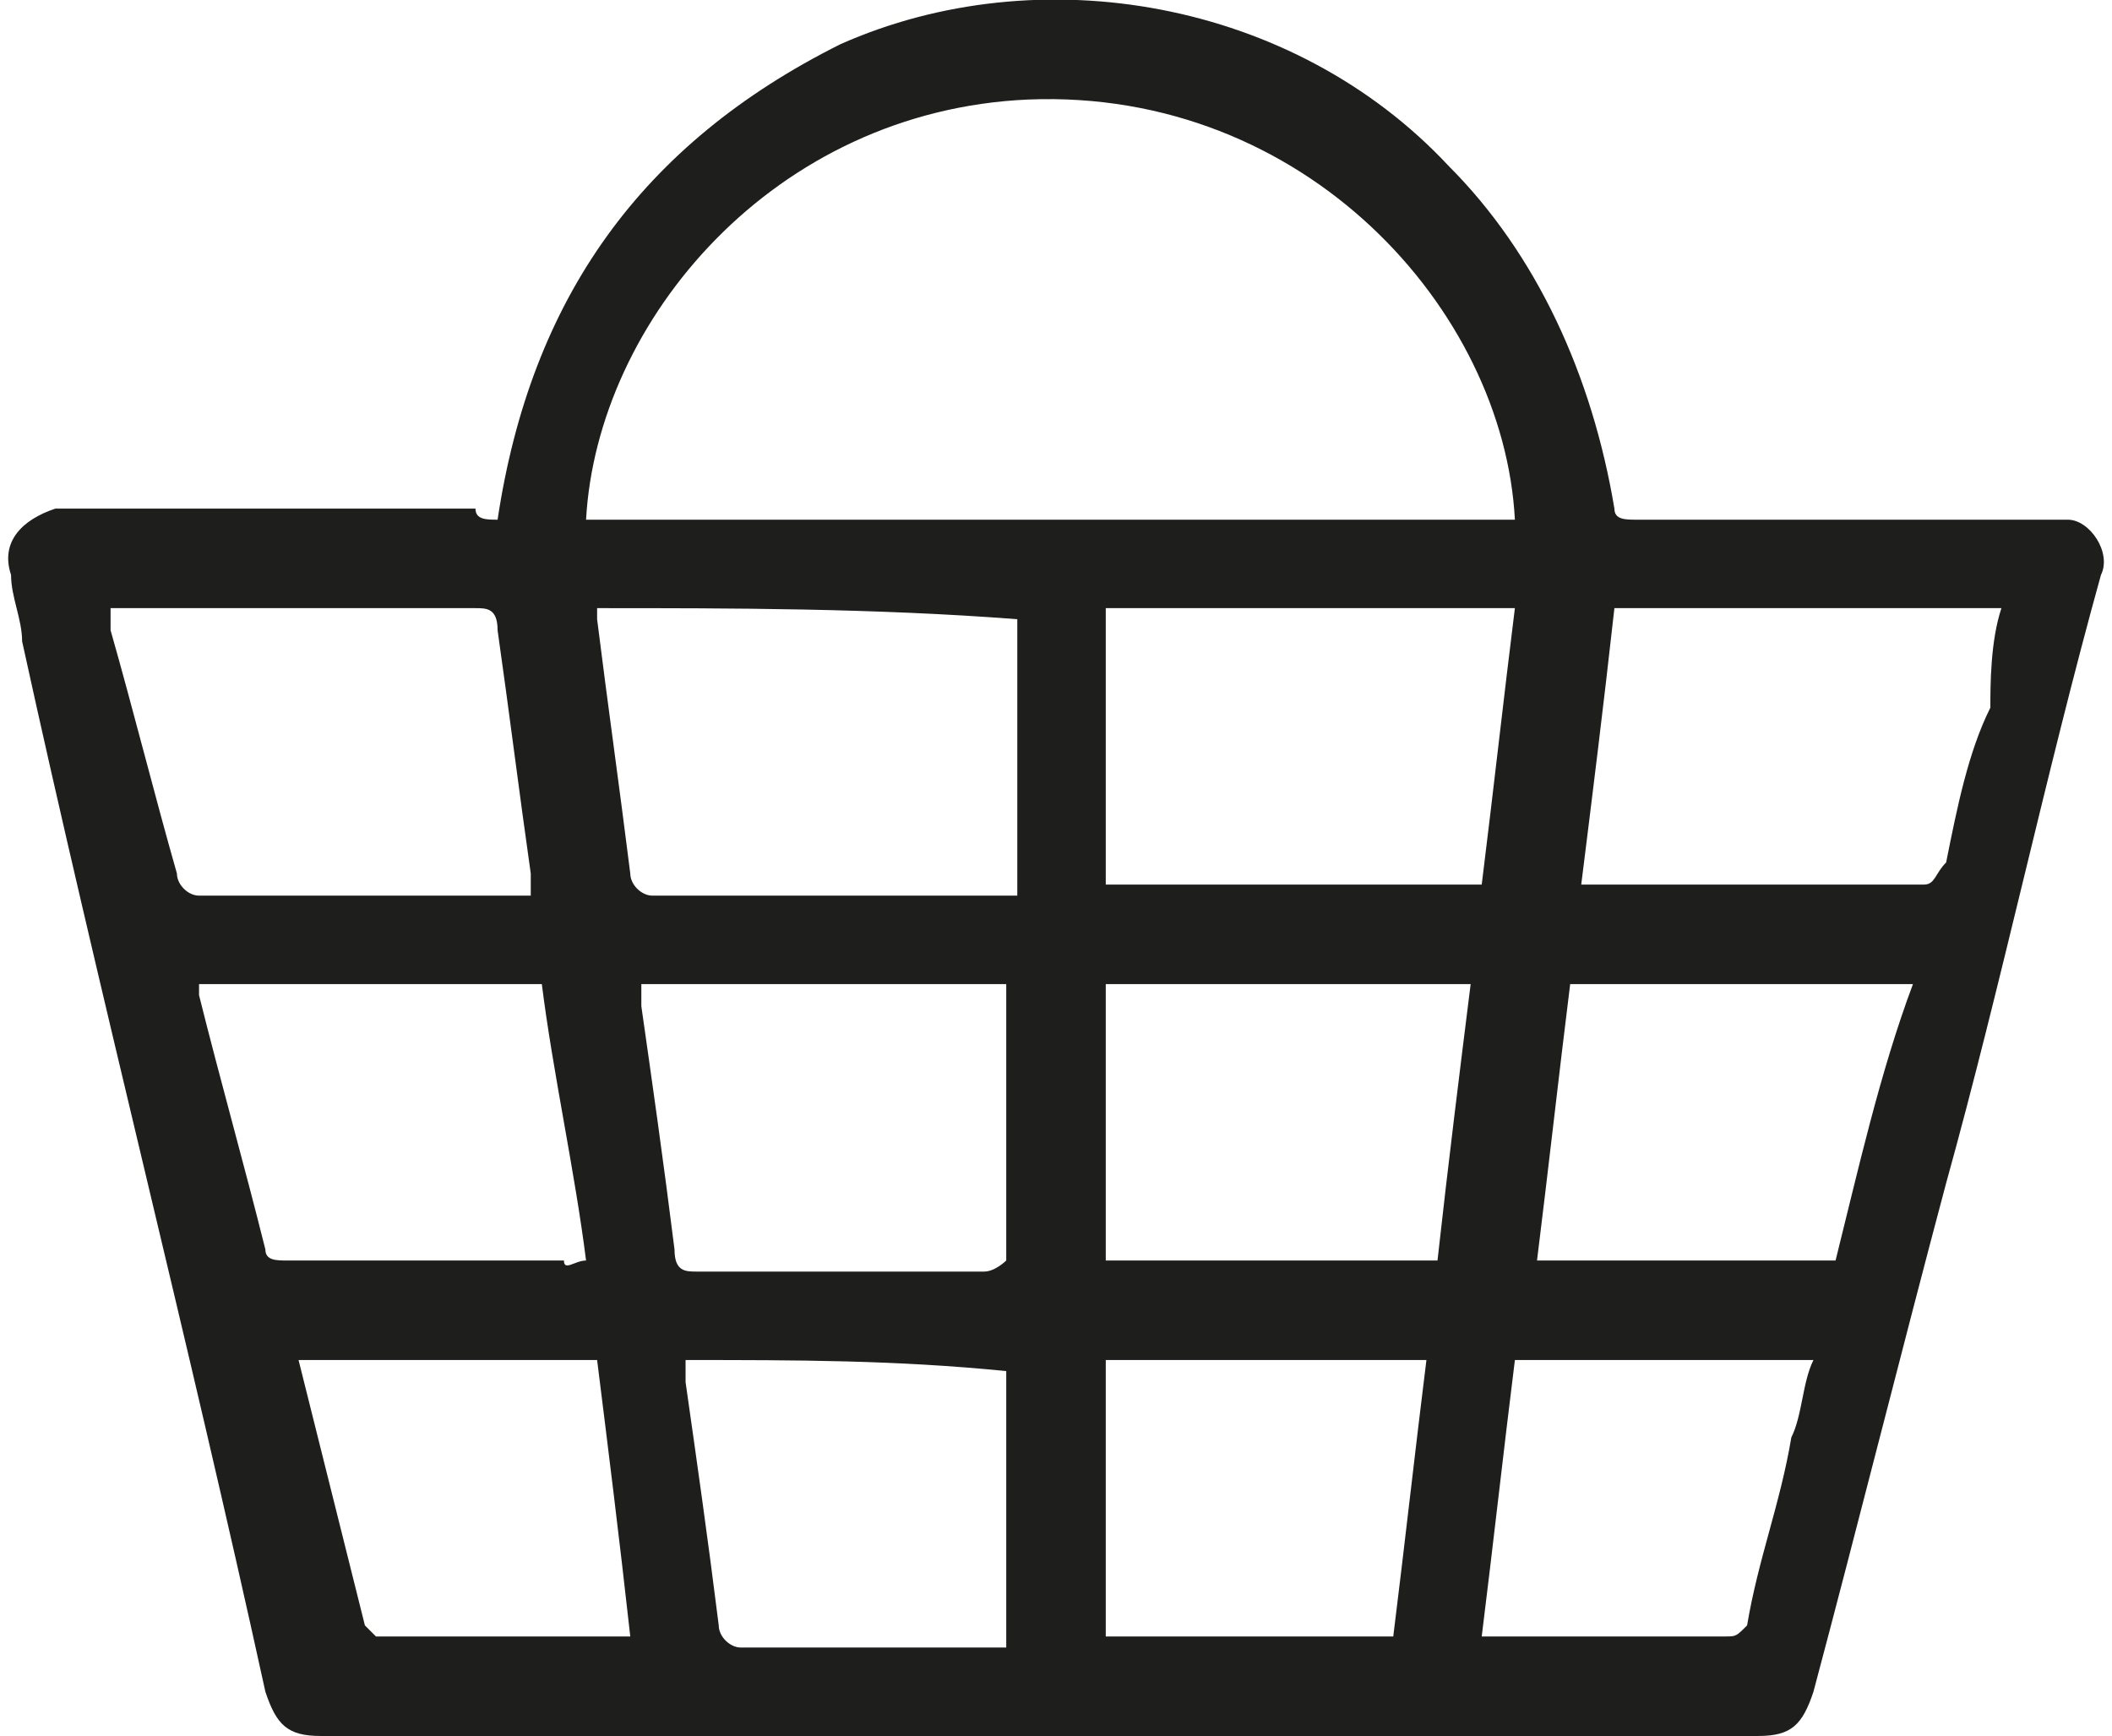
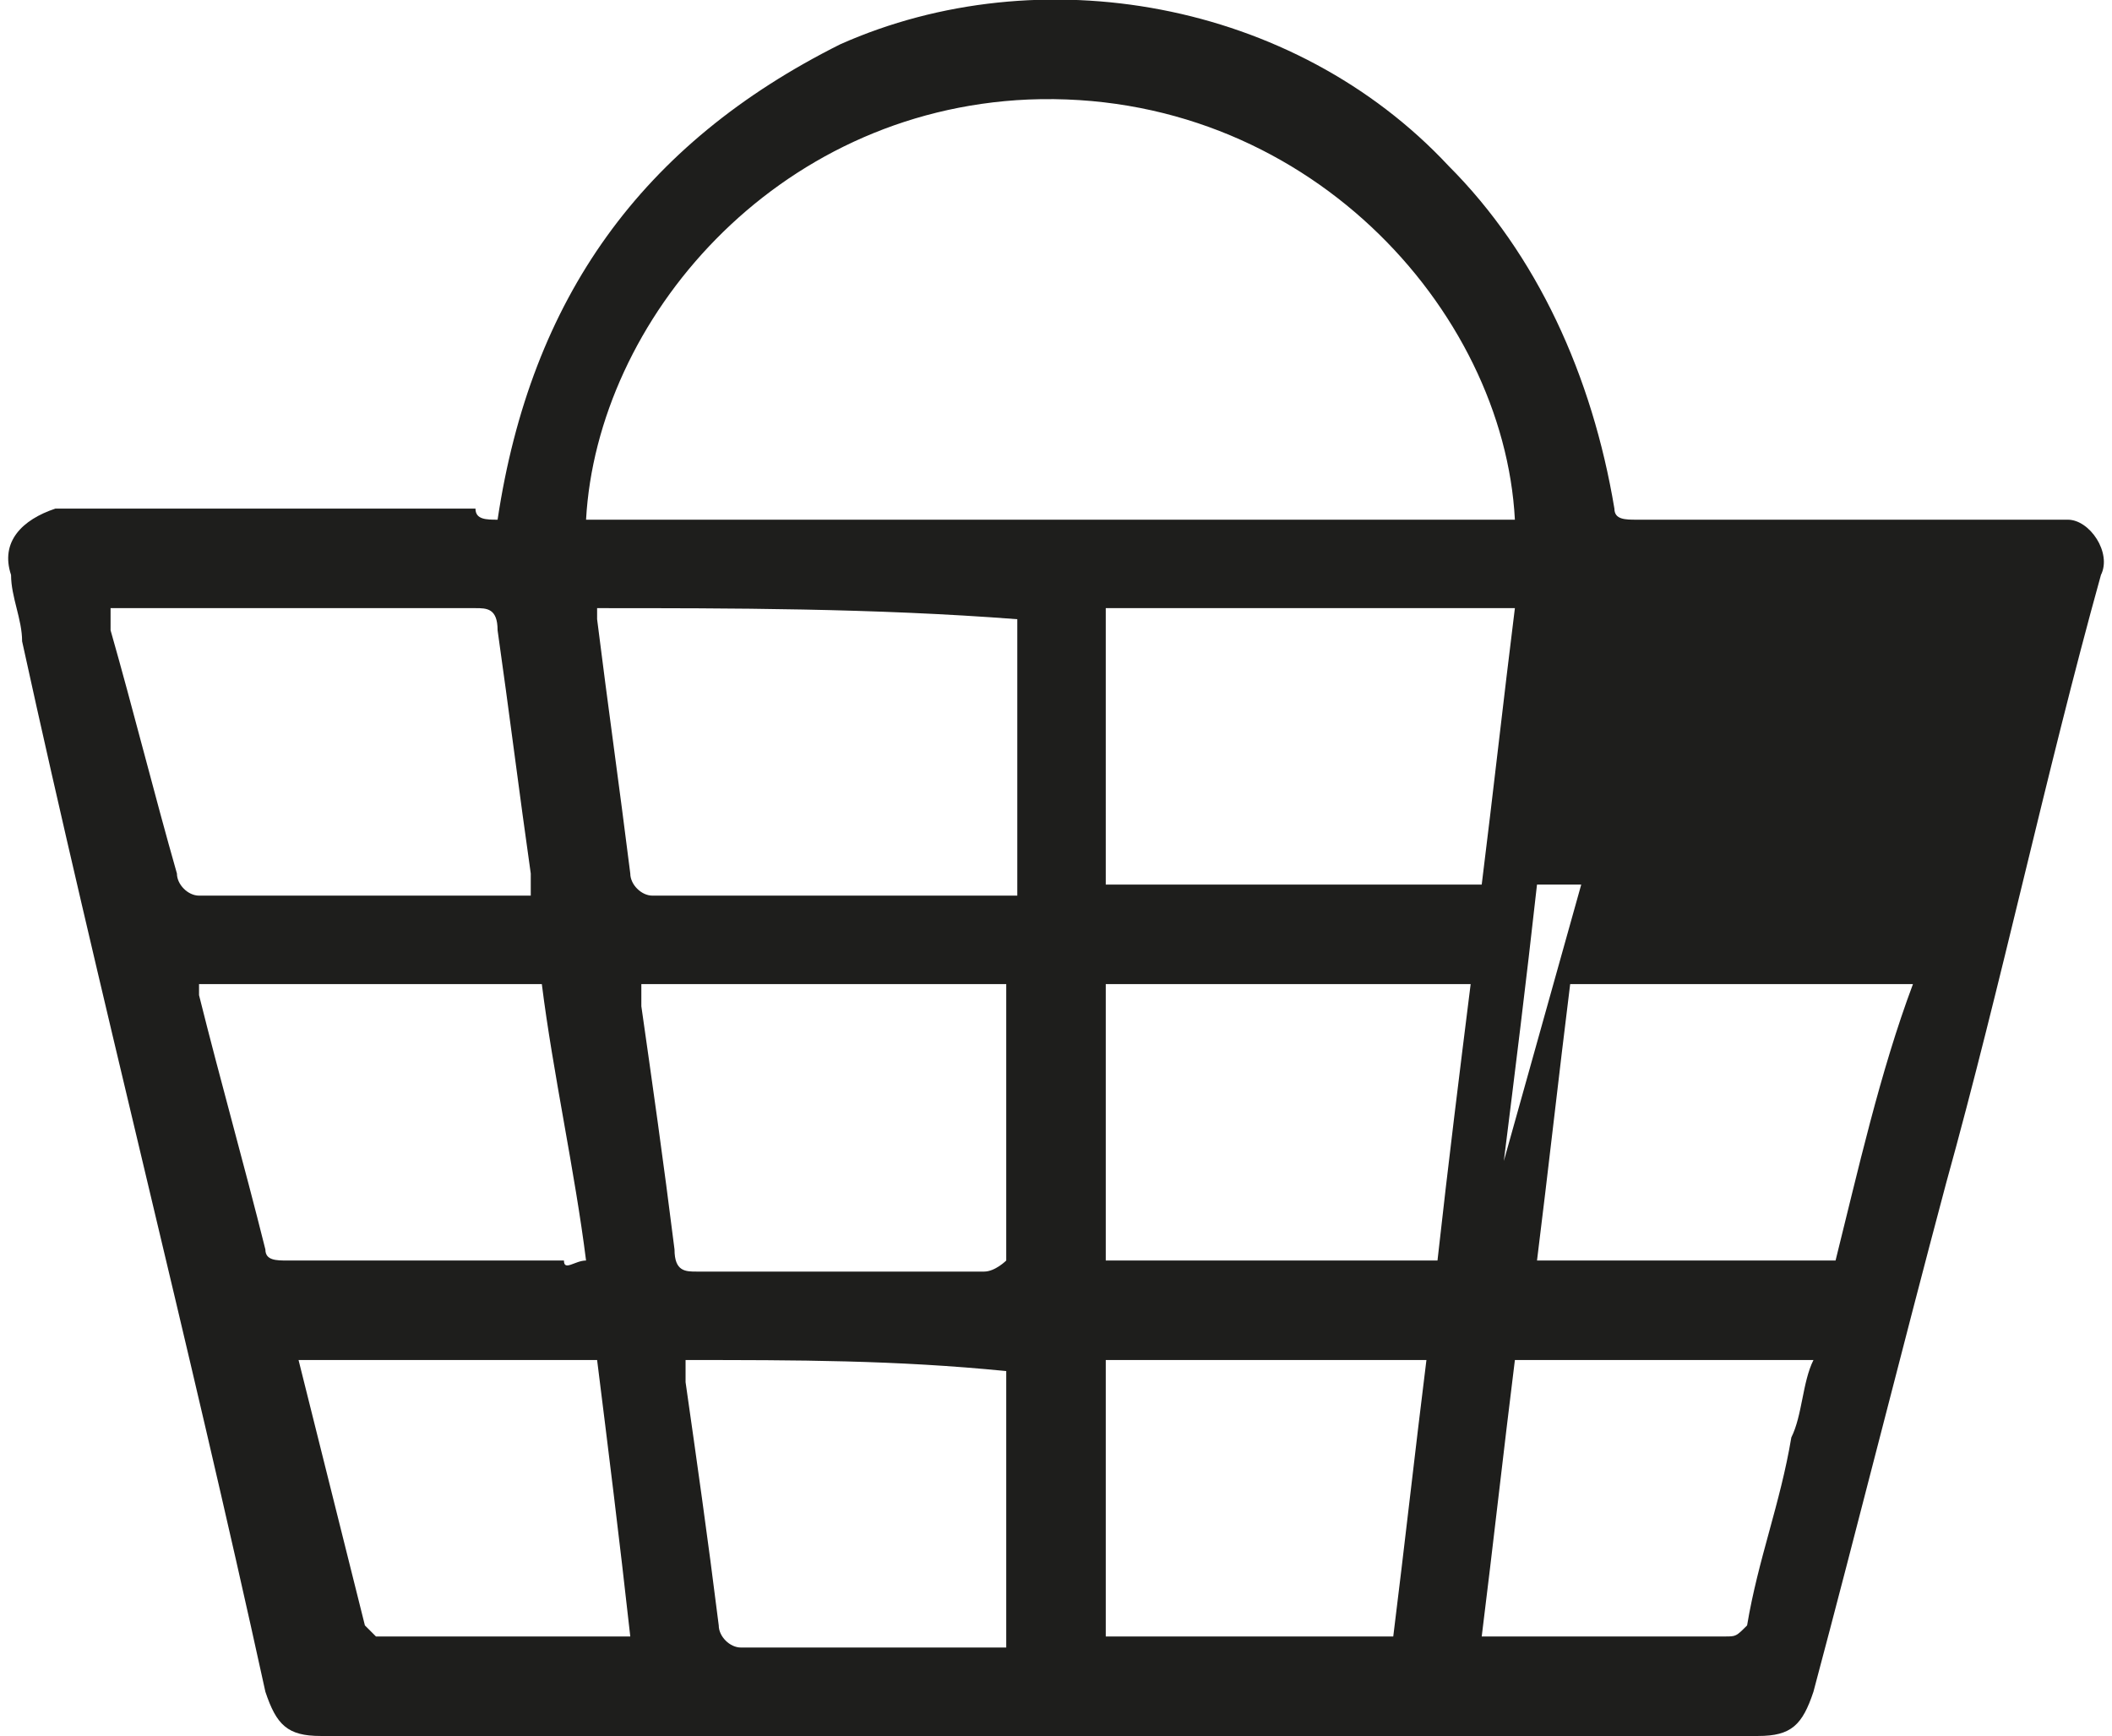
<svg xmlns="http://www.w3.org/2000/svg" id="Layer_1" viewBox="0 0 19.1 15.7">
  <style>.st0{fill:#1e1e1c}</style>
-   <path class="st0" d="M4.5 4.7c.3-2 1.3-3.4 3.1-4.3 1.8-.8 4.1-.4 5.5 1.1.8.8 1.3 1.9 1.5 3.1 0 .1.1.1.2.1H18.7c.2 0 .4.3.3.5-.5 1.8-.9 3.7-1.4 5.5-.4 1.5-.8 3.1-1.2 4.6-.1.3-.2.4-.5.4h-13c-.3 0-.4-.1-.5-.4C1.7 12.1.9 9 .2 5.8c0-.2-.1-.4-.1-.6-.1-.3.1-.5.4-.6h3.8c0 .1.1.1.2.1zm.8 0h8.4C13.6 2.8 11.8.8 9.3.9c-2.3.1-3.9 2-4 3.8zm.1.8v.1c.1.8.2 1.5.3 2.3 0 .1.1.2.2.2H9.2V5.6c-1.3-.1-2.6-.1-3.8-.1zm4.6 0V8h3.4c.1-.8.2-1.7.3-2.5H10zM14.3 8c0 .1 0 .1 0 0h3.1c.1 0 .1-.1.2-.2.1-.5.2-1 .4-1.4 0-.2 0-.6.1-.9h-3.5c-.1.9-.2 1.7-.3 2.5zm-9.5.1v-.2c-.1-.7-.2-1.5-.3-2.2 0-.2-.1-.2-.2-.2H1v.2c.2.7.4 1.5.6 2.2 0 .1.1.2.2.2h3zm4.3 3.3V8.9H5.8v.2c.1.7.2 1.4.3 2.2 0 .2.1.2.2.2h2.6c.1 0 .2-.1.2-.1zm3.9 0c.1-.9.2-1.7.3-2.5H10v2.5h3zm-7.7 0c-.1-.8-.3-1.7-.4-2.5H1.8V9c.2.8.4 1.5.6 2.3 0 .1.1.1.2.1h2.5c0 .1.1 0 .2 0zm11.3 0c.2-.8.4-1.7.7-2.5h-3.1c-.1.8-.2 1.7-.3 2.5h2.7zm-10.4.9v.2c.1.7.2 1.4.3 2.2 0 .1.1.2.2.2H9.1v-2.5c-1-.1-1.9-.1-2.9-.1zm3.8 0v2.5h2.6c.1-.8.2-1.7.3-2.5H10zm-4.3 2.5c-.1-.9-.2-1.7-.3-2.5H2.7l.6 2.4.1.1h2.3zm7.7 0c.1 0 .1 0 0 0h2.2c.1 0 .1 0 .2-.1.1-.6.3-1.1.4-1.7.1-.2.1-.5.2-.7h-2.7c-.1.8-.2 1.7-.3 2.5z" />
+   <path class="st0" d="M4.5 4.7c.3-2 1.3-3.4 3.1-4.3 1.8-.8 4.1-.4 5.5 1.1.8.8 1.3 1.9 1.5 3.1 0 .1.1.1.2.1H18.7c.2 0 .4.3.3.5-.5 1.8-.9 3.7-1.4 5.5-.4 1.5-.8 3.1-1.2 4.6-.1.3-.2.4-.5.4h-13c-.3 0-.4-.1-.5-.4C1.7 12.1.9 9 .2 5.8c0-.2-.1-.4-.1-.6-.1-.3.1-.5.4-.6h3.8c0 .1.1.1.2.1zm.8 0h8.4C13.6 2.8 11.8.8 9.3.9c-2.3.1-3.9 2-4 3.8zm.1.8v.1c.1.8.2 1.5.3 2.3 0 .1.1.2.2.2H9.2V5.6c-1.3-.1-2.6-.1-3.8-.1zm4.6 0V8h3.4c.1-.8.2-1.7.3-2.5H10zM14.3 8c0 .1 0 .1 0 0h3.1h-3.5c-.1.9-.2 1.7-.3 2.5zm-9.5.1v-.2c-.1-.7-.2-1.5-.3-2.2 0-.2-.1-.2-.2-.2H1v.2c.2.7.4 1.5.6 2.2 0 .1.1.2.2.2h3zm4.3 3.3V8.9H5.8v.2c.1.7.2 1.4.3 2.2 0 .2.1.2.2.2h2.6c.1 0 .2-.1.2-.1zm3.9 0c.1-.9.2-1.7.3-2.5H10v2.5h3zm-7.7 0c-.1-.8-.3-1.7-.4-2.5H1.8V9c.2.8.4 1.5.6 2.3 0 .1.1.1.2.1h2.5c0 .1.1 0 .2 0zm11.3 0c.2-.8.4-1.7.7-2.5h-3.1c-.1.8-.2 1.7-.3 2.5h2.7zm-10.4.9v.2c.1.7.2 1.4.3 2.2 0 .1.1.2.2.2H9.1v-2.5c-1-.1-1.9-.1-2.9-.1zm3.8 0v2.5h2.6c.1-.8.2-1.7.3-2.5H10zm-4.3 2.5c-.1-.9-.2-1.7-.3-2.5H2.7l.6 2.4.1.1h2.3zm7.7 0c.1 0 .1 0 0 0h2.2c.1 0 .1 0 .2-.1.1-.6.3-1.1.4-1.7.1-.2.1-.5.2-.7h-2.7c-.1.8-.2 1.7-.3 2.5z" />
</svg>